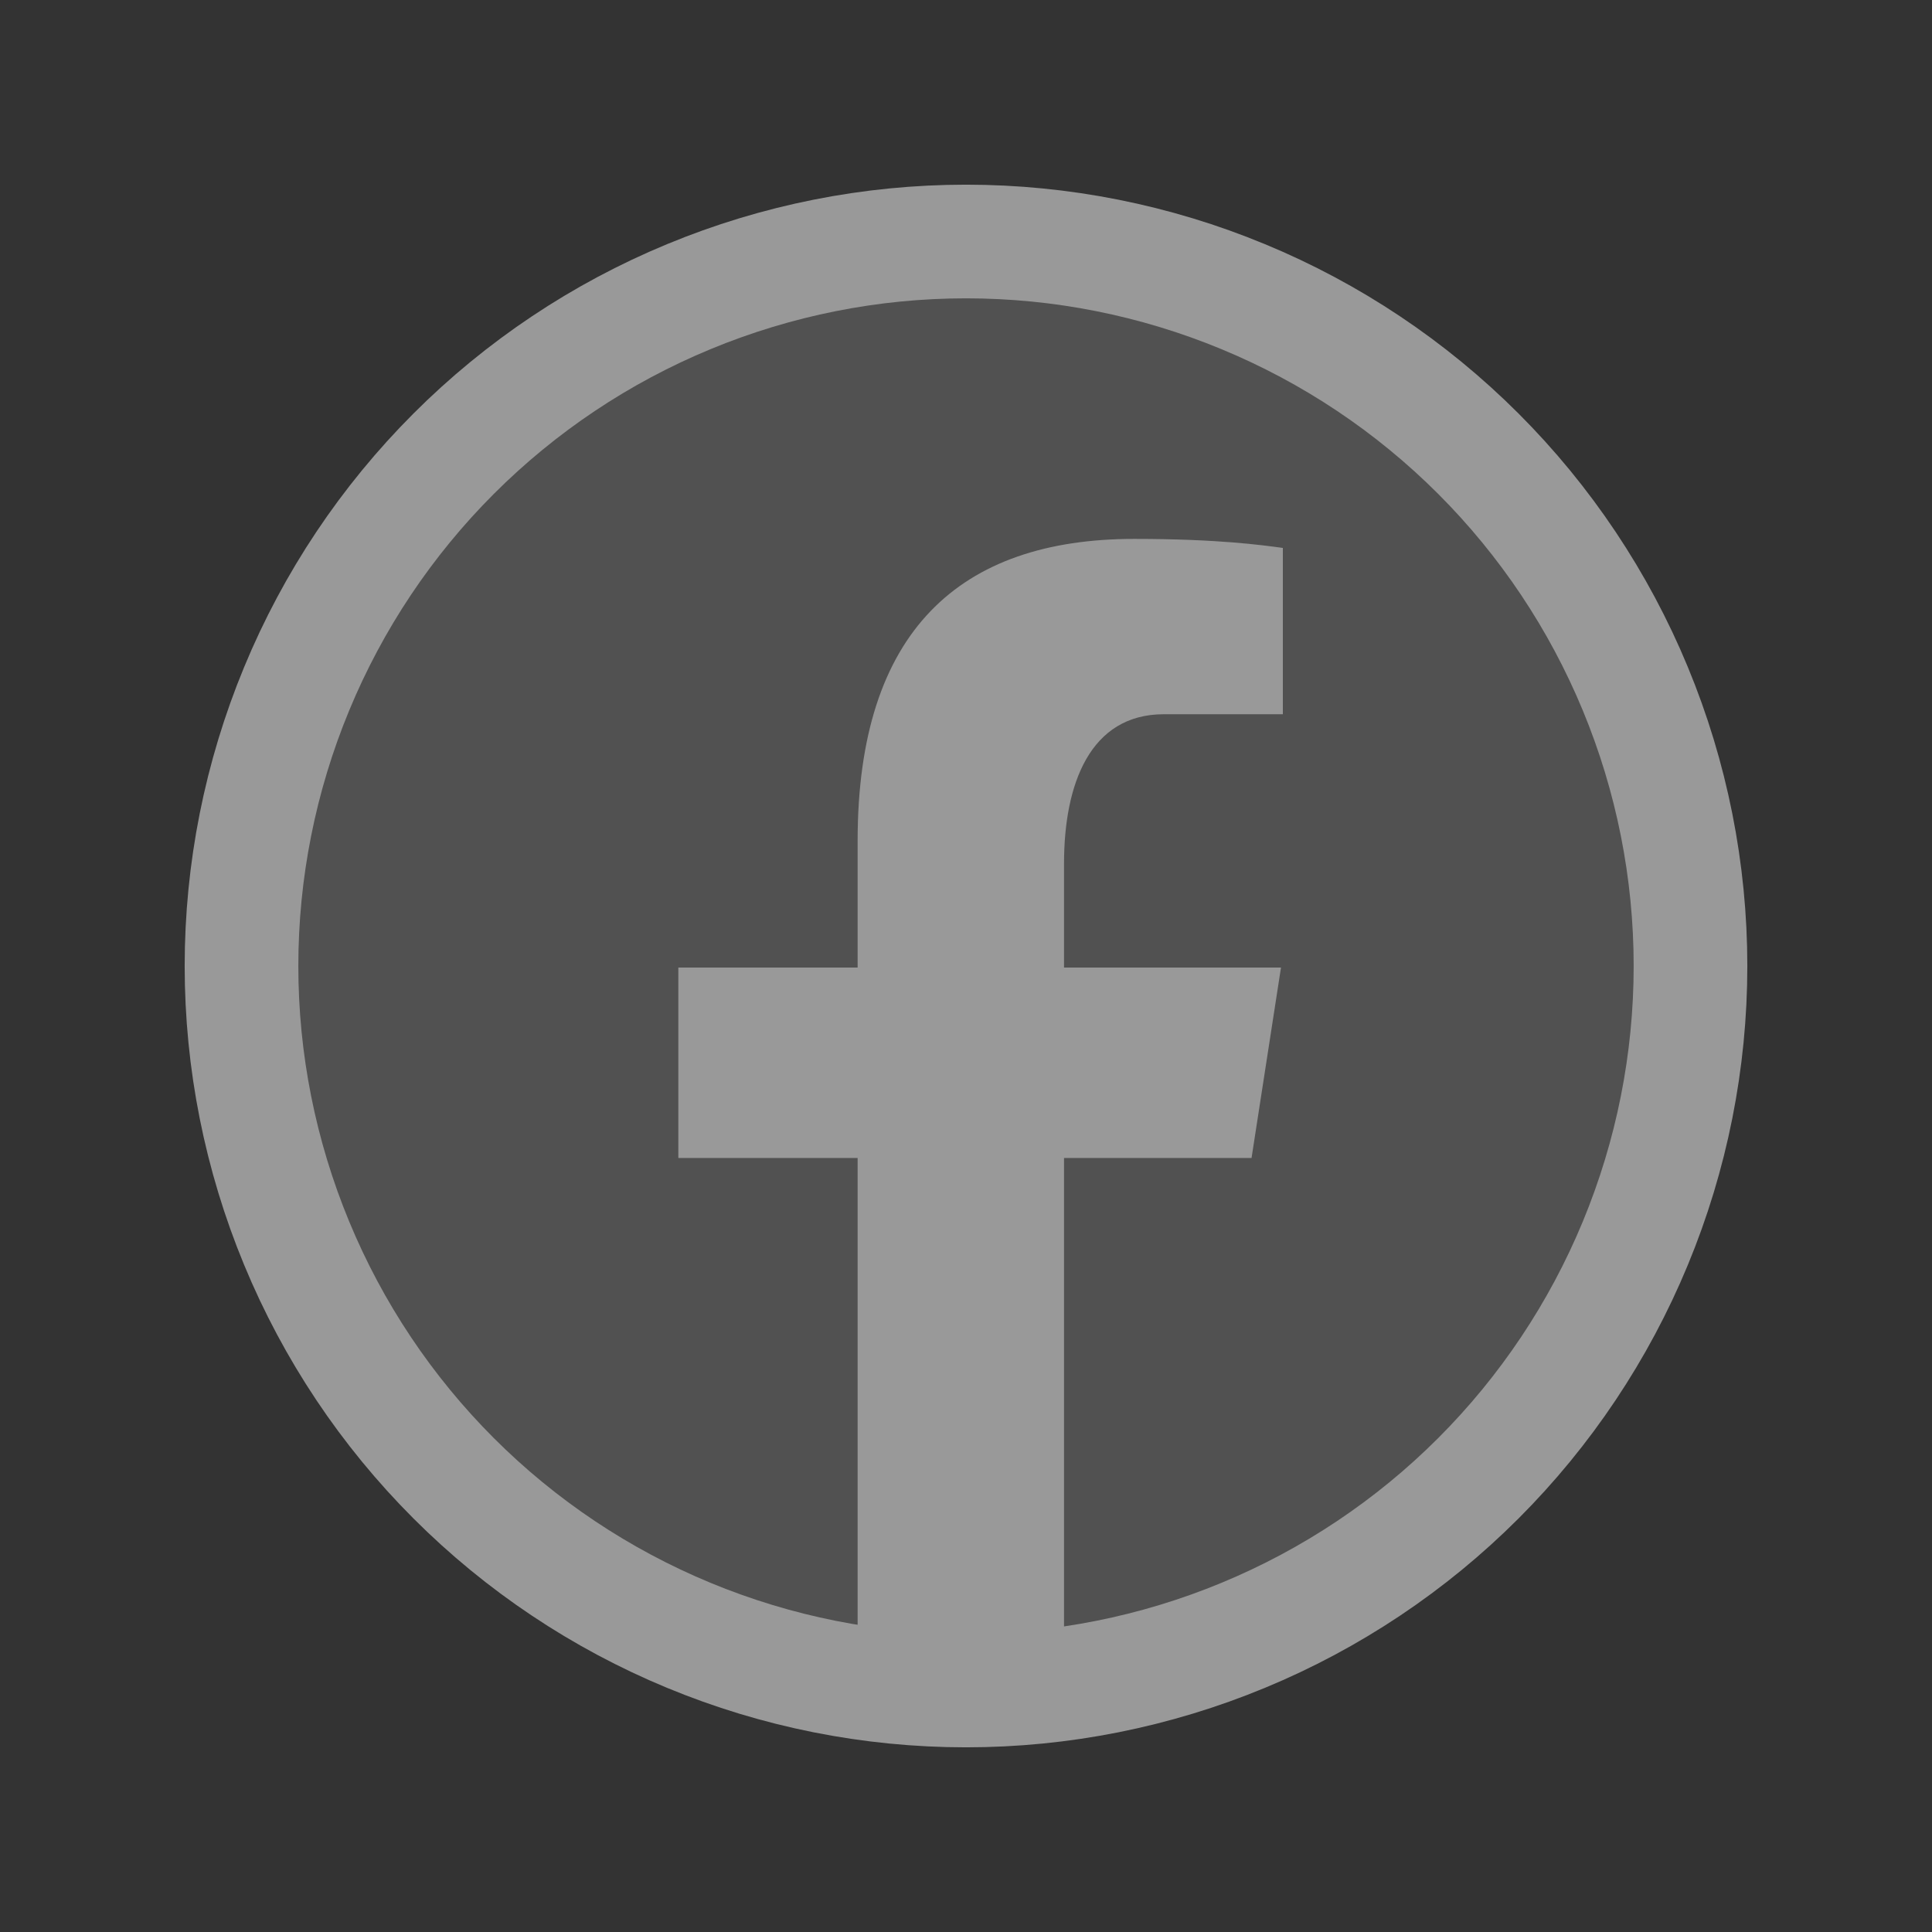
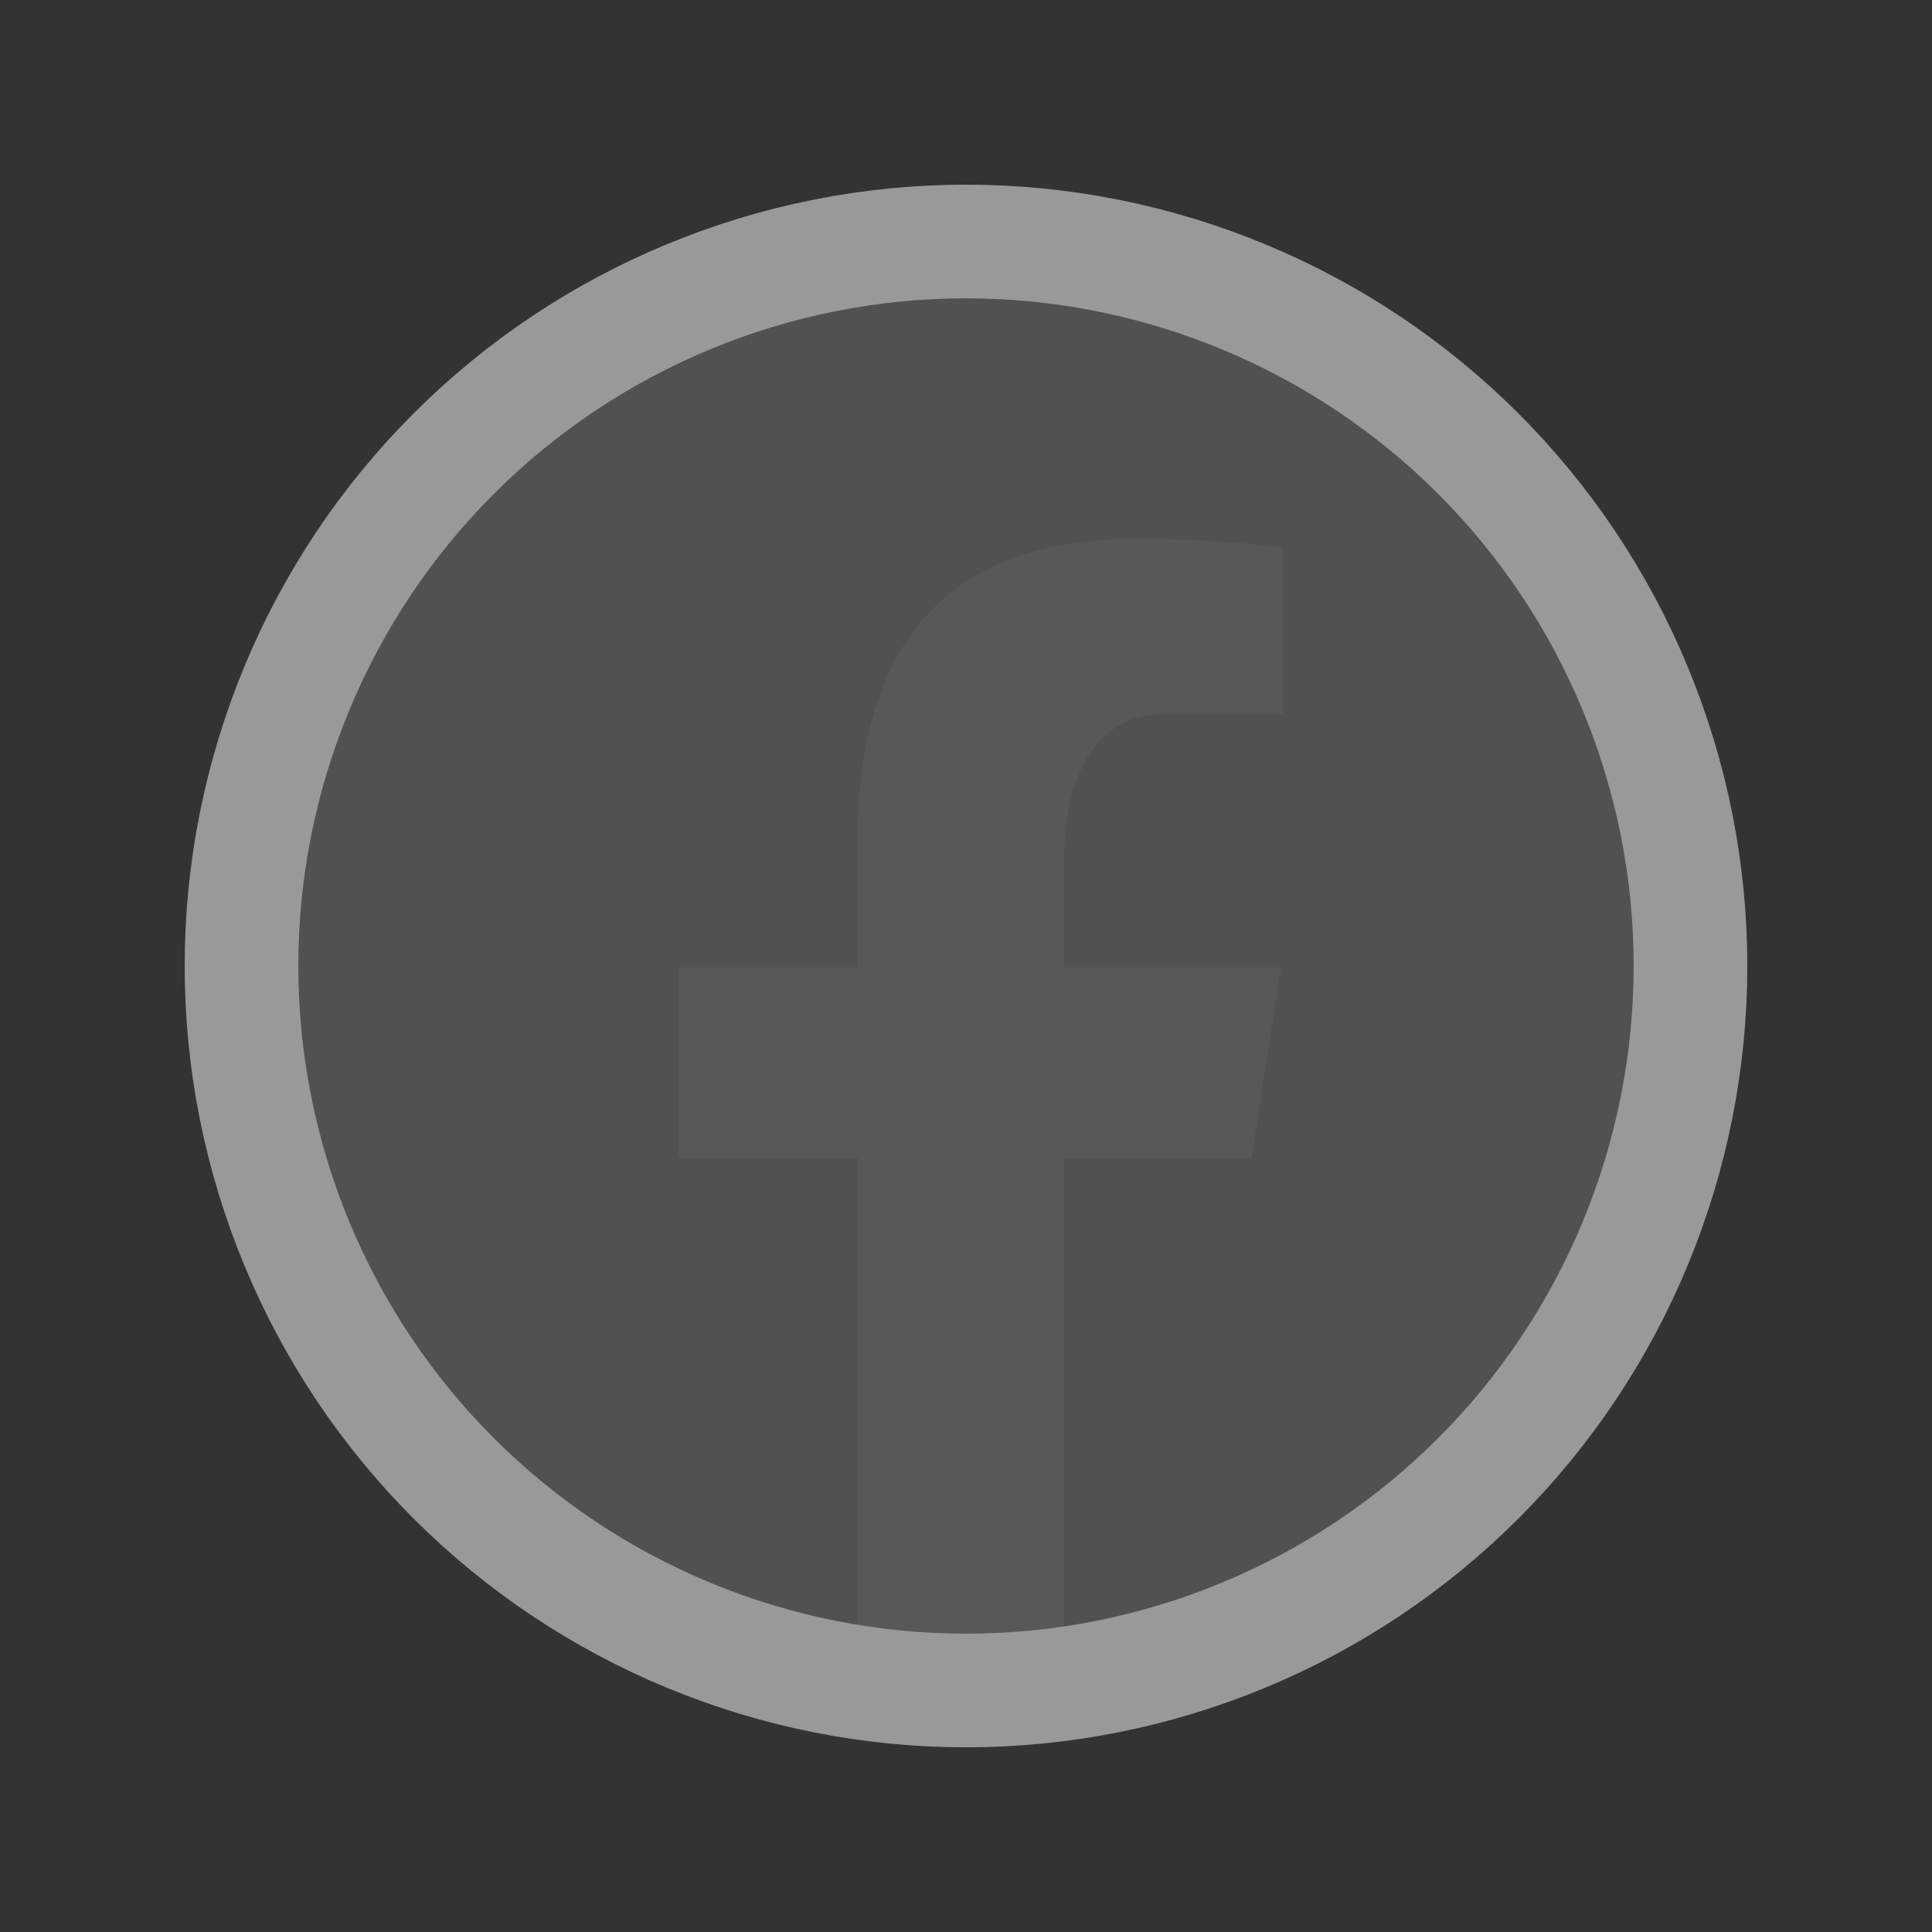
<svg xmlns="http://www.w3.org/2000/svg" width="34" height="34" viewBox="0 0 34 34" fill="none">
  <rect x="0" y="0" width="34" height="34" fill="#333333" stroke="none" />
  <g opacity="0.5">
-     <path opacity="0.3" d="M17 4.25C15.326 4.25 13.668 4.58 12.121 5.221C10.574 5.861 9.168 6.8 7.984 7.984C6.8 9.168 5.861 10.574 5.221 12.121C4.58 13.668 4.25 15.326 4.25 17C4.25 18.674 4.58 20.332 5.221 21.879C5.861 23.426 6.8 24.832 7.984 26.016C9.168 27.2 10.574 28.139 12.121 28.779C13.668 29.42 15.326 29.75 17 29.75C18.674 29.75 20.332 29.42 21.879 28.779C23.426 28.139 24.832 27.2 26.016 26.016C27.2 24.832 28.139 23.426 28.779 21.879C29.42 20.332 29.75 18.674 29.75 17C29.75 15.326 29.42 13.668 28.779 12.121C28.139 10.574 27.2 9.168 26.016 7.984C24.832 6.8 23.426 5.861 21.879 5.221C20.332 4.58 18.674 4.25 17 4.25Z" fill="white" />
+     <path opacity="0.3" d="M17 4.25C15.326 4.25 13.668 4.58 12.121 5.221C10.574 5.861 9.168 6.8 7.984 7.984C6.8 9.168 5.861 10.574 5.221 12.121C4.58 13.668 4.25 15.326 4.25 17C4.25 18.674 4.58 20.332 5.221 21.879C5.861 23.426 6.8 24.832 7.984 26.016C9.168 27.2 10.574 28.139 12.121 28.779C13.668 29.42 15.326 29.75 17 29.75C18.674 29.75 20.332 29.42 21.879 28.779C27.2 24.832 28.139 23.426 28.779 21.879C29.42 20.332 29.75 18.674 29.75 17C29.75 15.326 29.42 13.668 28.779 12.121C28.139 10.574 27.2 9.168 26.016 7.984C24.832 6.8 23.426 5.861 21.879 5.221C20.332 4.58 18.674 4.25 17 4.25Z" fill="white" />
    <g opacity="0.3">
      <path opacity="0.3" d="M29.677 18.347C29.679 18.329 29.683 18.312 29.685 18.293C29.683 18.31 29.679 18.329 29.677 18.347ZM4.315 18.288C4.318 18.312 4.322 18.336 4.325 18.36C4.322 18.337 4.316 18.313 4.315 18.288ZM18.725 20.378H22.025L22.543 17.027H18.725V15.195C18.725 13.802 19.18 12.569 20.483 12.569H22.576V9.643C22.207 9.593 21.43 9.484 19.961 9.484C16.892 9.484 15.093 11.105 15.093 14.797V17.027H11.938V20.378H15.093V29.591C15.718 29.686 16.349 29.75 17 29.75C17.586 29.75 18.16 29.696 18.725 29.619V20.378Z" fill="white" />
    </g>
    <path d="M17 4.25C15.326 4.25 13.668 4.58 12.121 5.221C10.574 5.861 9.168 6.8 7.984 7.984C6.8 9.168 5.861 10.574 5.221 12.121C4.58 13.668 4.25 15.326 4.25 17C4.25 18.674 4.58 20.332 5.221 21.879C5.861 23.426 6.8 24.832 7.984 26.016C9.168 27.2 10.574 28.139 12.121 28.779C13.668 29.42 15.326 29.75 17 29.75C18.674 29.75 20.332 29.42 21.879 28.779C23.426 28.139 24.832 27.2 26.016 26.016C27.2 24.832 28.139 23.426 28.779 21.879C29.42 20.332 29.75 18.674 29.75 17C29.75 15.326 29.42 13.668 28.779 12.121C28.139 10.574 27.2 9.168 26.016 7.984C24.832 6.8 23.426 5.861 21.879 5.221C20.332 4.58 18.674 4.25 17 4.25Z" stroke="white" stroke-width="2" stroke-miterlimit="10" />
-     <path d="M29.677 18.347C29.679 18.329 29.683 18.312 29.685 18.293C29.683 18.31 29.679 18.329 29.677 18.347ZM4.315 18.288C4.318 18.312 4.322 18.336 4.325 18.36C4.322 18.337 4.316 18.313 4.315 18.288ZM18.725 20.378H22.025L22.543 17.027H18.725V15.195C18.725 13.802 19.18 12.569 20.483 12.569H22.576V9.643C22.207 9.593 21.43 9.484 19.961 9.484C16.892 9.484 15.093 11.105 15.093 14.797V17.027H11.938V20.378H15.093V29.591C15.718 29.686 16.349 29.75 17 29.75C17.586 29.75 18.16 29.696 18.725 29.619V20.378Z" fill="white" />
  </g>
</svg>